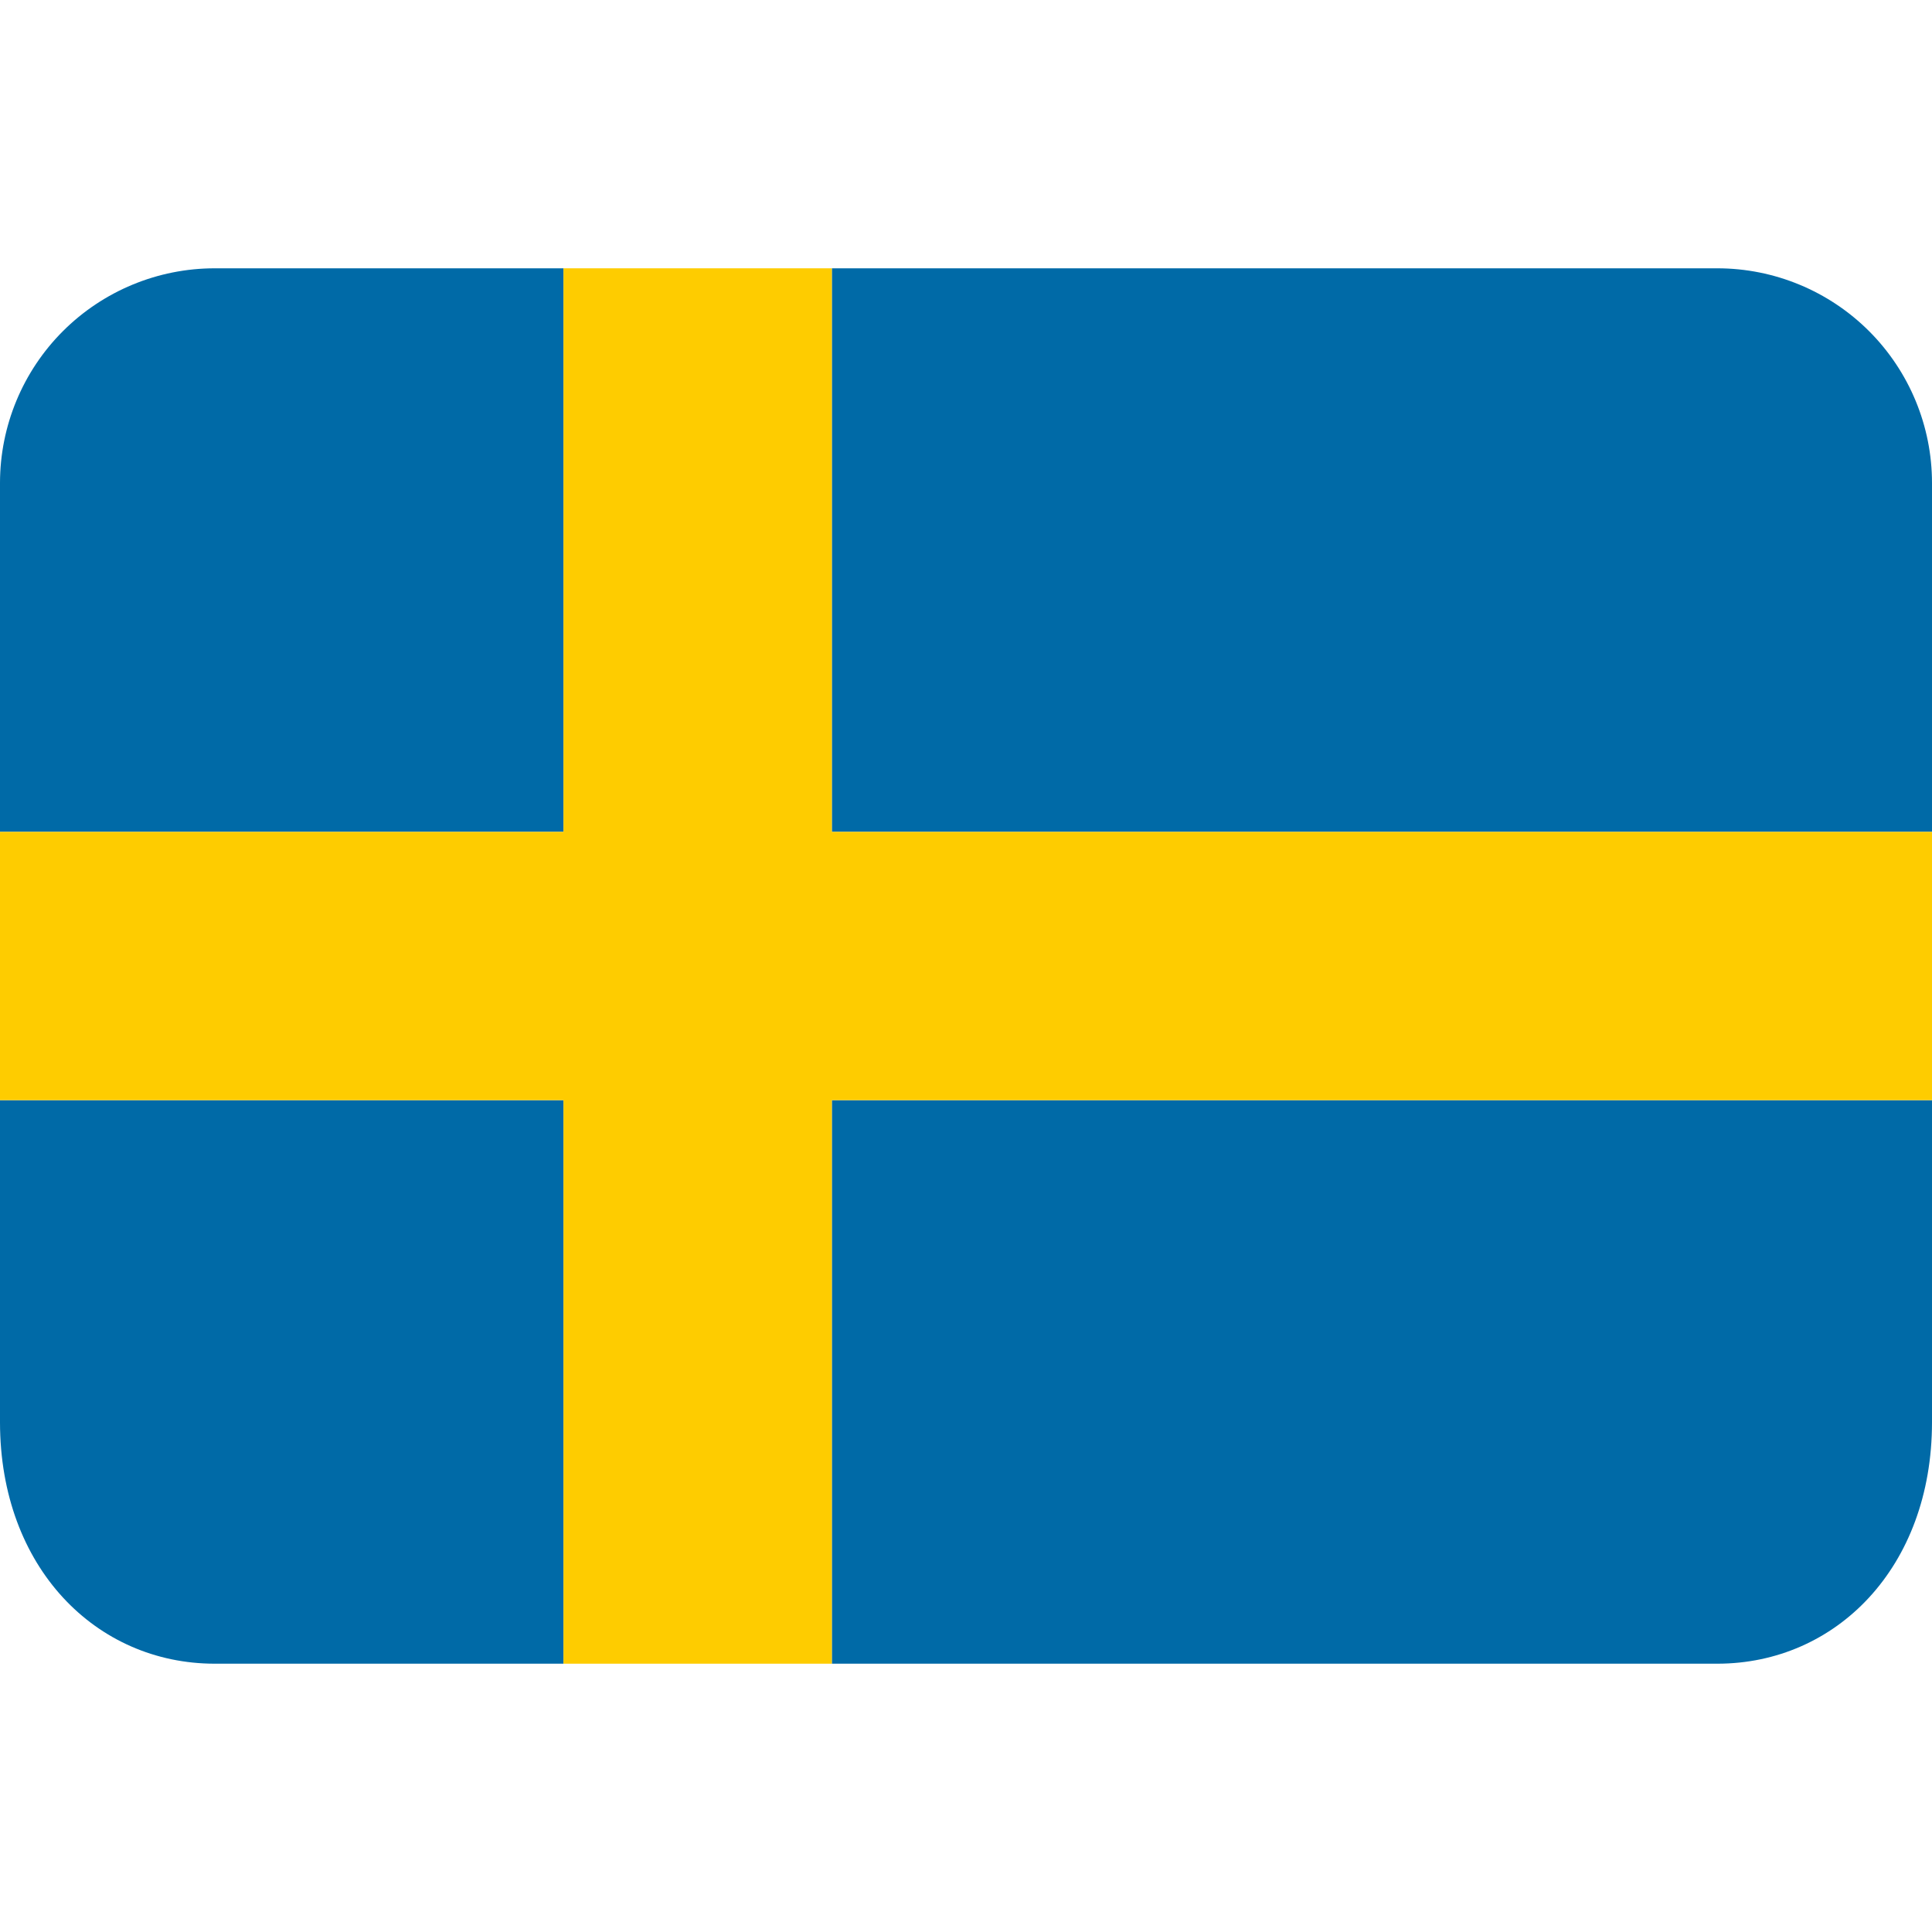
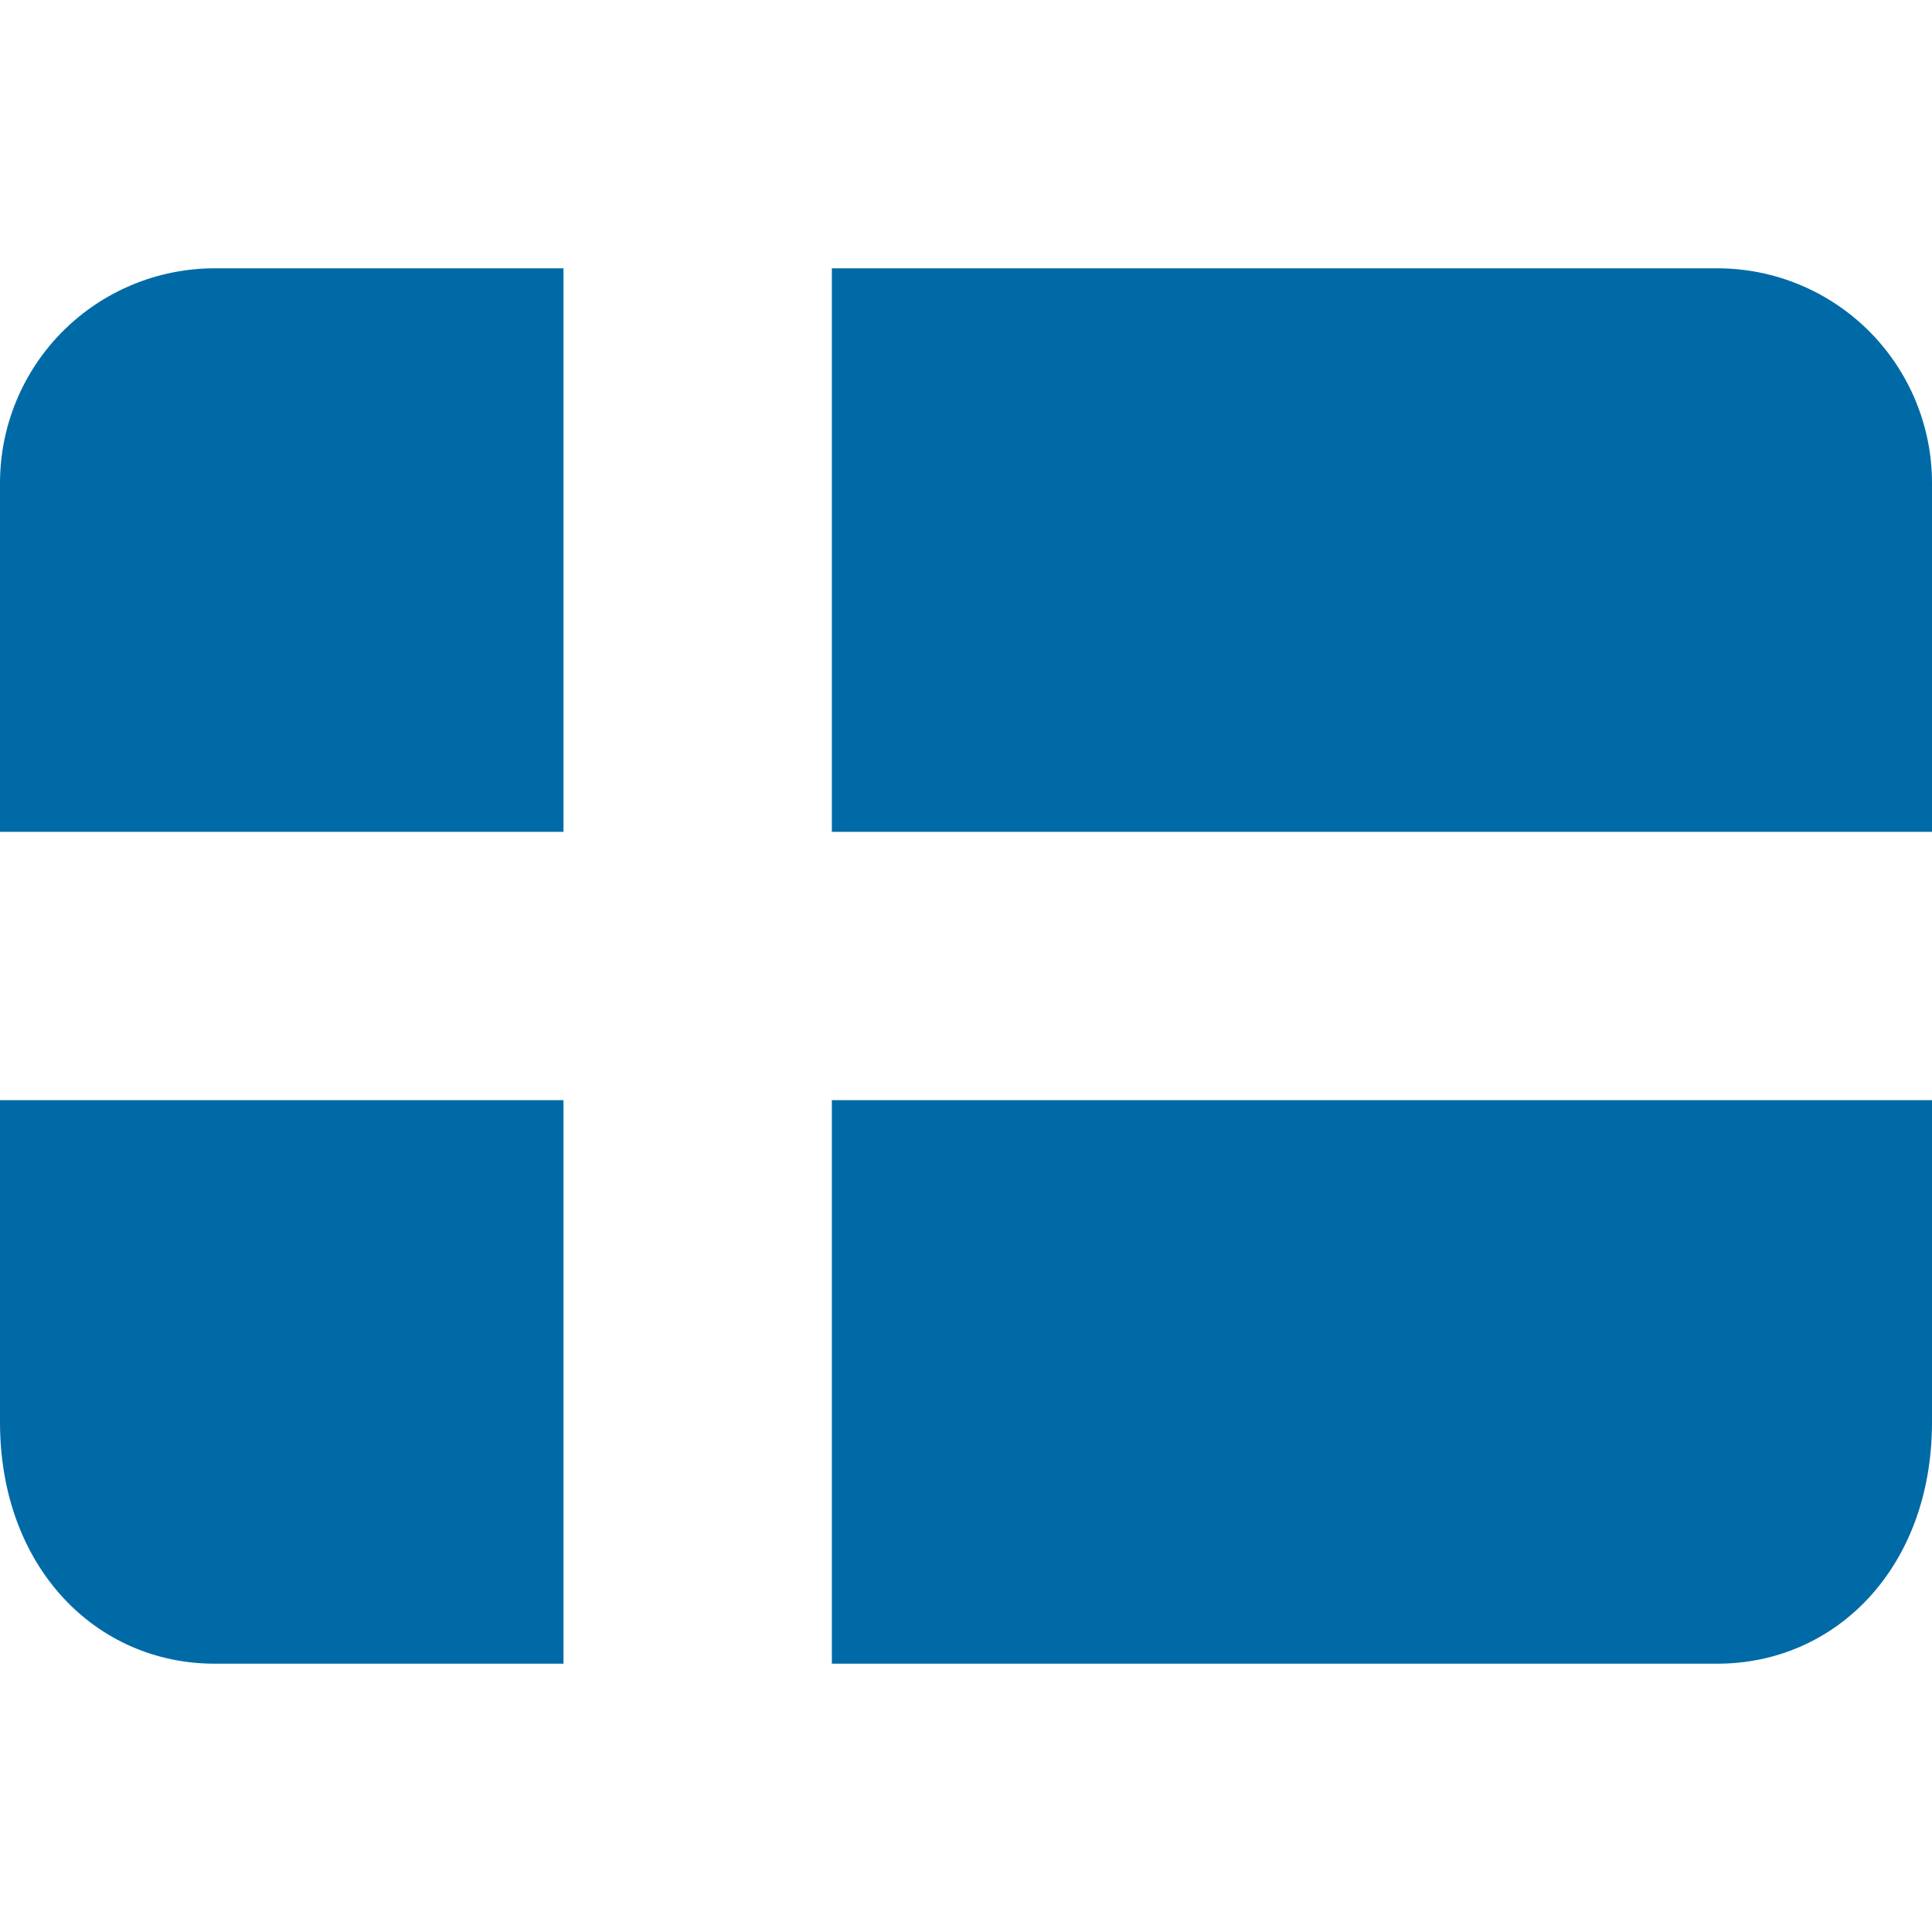
<svg xmlns="http://www.w3.org/2000/svg" viewBox="0 0 32 32">
  <path d="M13.778 27.556H28.444C30.408 27.556 32 25.964 32 23.556V18.222H13.778V27.556ZM28.444 4.444H13.778V13.778H32V8C32 7.057 31.625 6.153 30.959 5.486C30.292 4.819 29.387 4.444 28.444 4.444ZM9.333 4.444H3.556C2.613 4.444 1.709 4.819 1.042 5.485C0.376 6.151 0.001 7.055 0 7.997L0 13.778H9.333V4.444ZM0 18.222V23.559C0.002 25.965 1.593 27.556 3.556 27.556H9.333V18.222H0Z" fill="#006AA7" />
-   <path d="M13.778 4.444H9.333V13.778H0V18.222H9.333V27.556H13.778V18.222H32V13.778H13.778V4.444Z" fill="#FECC00" />
</svg>